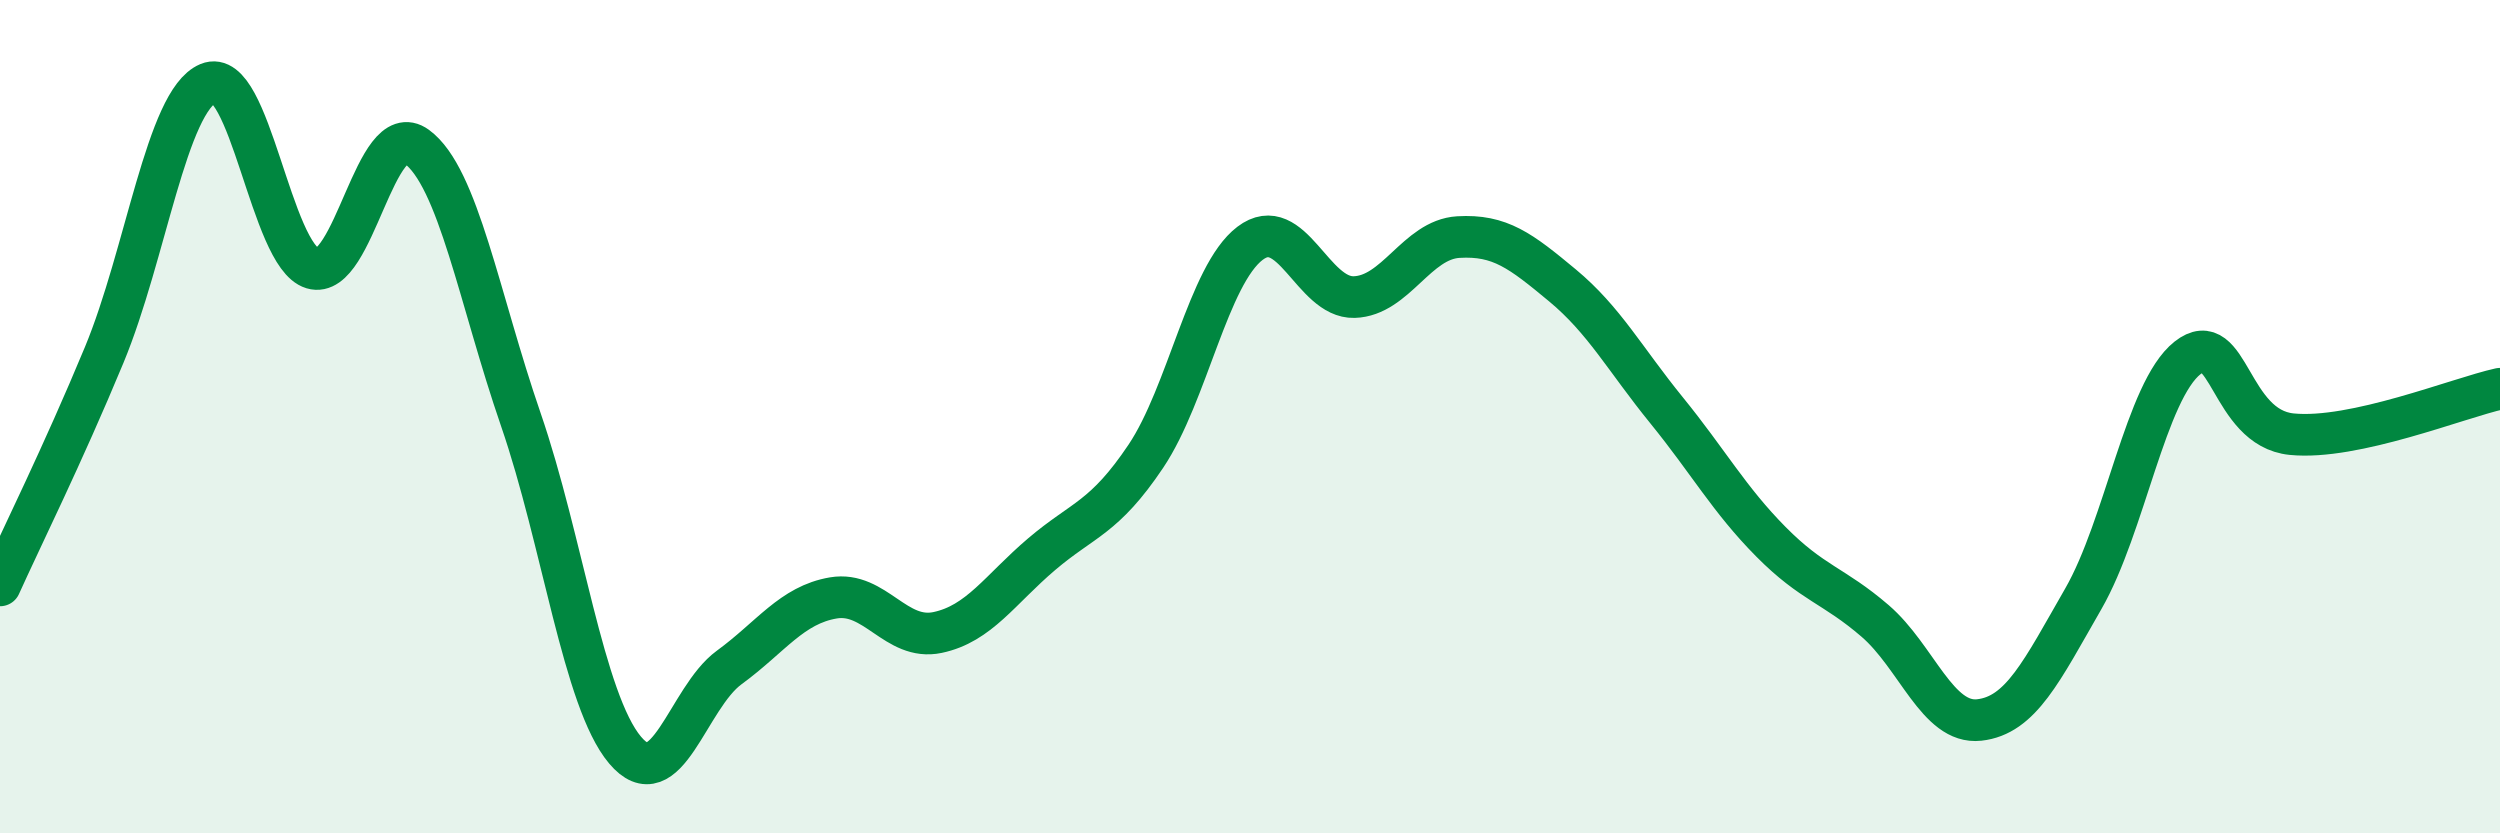
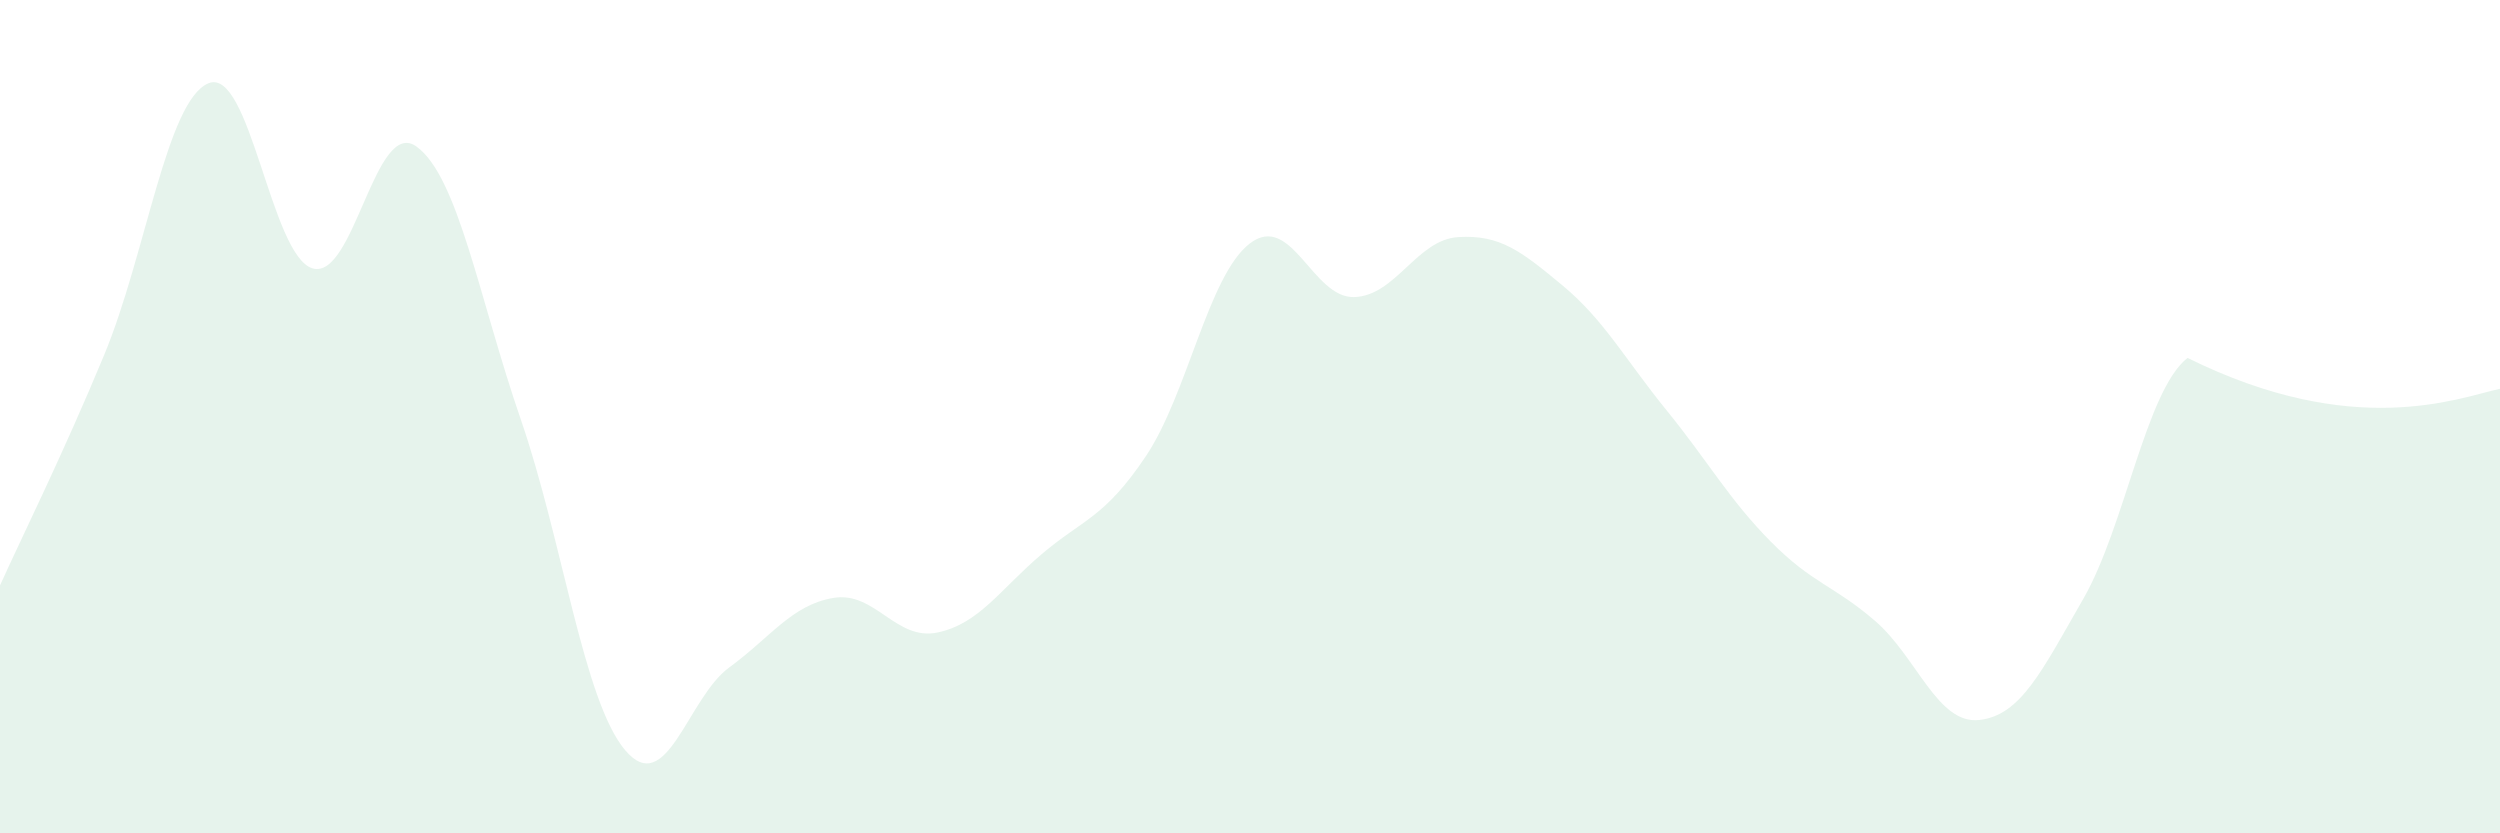
<svg xmlns="http://www.w3.org/2000/svg" width="60" height="20" viewBox="0 0 60 20">
-   <path d="M 0,14.05 C 0.5,12.94 1.5,10.93 2.5,8.52 C 3.5,6.11 4,2.42 5,2 C 6,1.58 6.5,6.14 7.5,6.44 C 8.5,6.74 9,2.79 10,3.52 C 11,4.25 11.5,7.17 12.5,10.07 C 13.5,12.97 14,16.81 15,18 C 16,19.19 16.5,16.75 17.5,16.02 C 18.5,15.29 19,14.52 20,14.35 C 21,14.18 21.5,15.39 22.5,15.18 C 23.5,14.97 24,14.15 25,13.3 C 26,12.45 26.5,12.44 27.5,10.95 C 28.5,9.46 29,6.6 30,5.84 C 31,5.08 31.5,7.16 32.5,7.13 C 33.5,7.1 34,5.75 35,5.69 C 36,5.63 36.5,6.02 37.5,6.85 C 38.5,7.68 39,8.62 40,9.85 C 41,11.08 41.5,11.99 42.5,13 C 43.5,14.01 44,14.04 45,14.9 C 46,15.76 46.5,17.39 47.5,17.28 C 48.5,17.17 49,16.11 50,14.37 C 51,12.63 51.5,9.38 52.5,8.59 C 53.5,7.8 53.5,10.27 55,10.42 C 56.5,10.57 59,9.55 60,9.33L60 20L0 20Z" fill="#008740" opacity="0.1" stroke-linecap="round" stroke-linejoin="round" />
-   <path d="M 0,14.05 C 0.5,12.94 1.5,10.93 2.5,8.52 C 3.5,6.11 4,2.42 5,2 C 6,1.58 6.5,6.14 7.5,6.44 C 8.5,6.74 9,2.79 10,3.52 C 11,4.25 11.5,7.17 12.5,10.07 C 13.5,12.97 14,16.81 15,18 C 16,19.19 16.5,16.75 17.5,16.02 C 18.5,15.29 19,14.52 20,14.35 C 21,14.18 21.5,15.39 22.5,15.18 C 23.5,14.97 24,14.15 25,13.3 C 26,12.45 26.5,12.44 27.5,10.95 C 28.5,9.46 29,6.6 30,5.84 C 31,5.08 31.5,7.16 32.5,7.13 C 33.5,7.1 34,5.75 35,5.69 C 36,5.63 36.5,6.02 37.5,6.85 C 38.5,7.68 39,8.62 40,9.85 C 41,11.08 41.5,11.99 42.5,13 C 43.5,14.01 44,14.04 45,14.9 C 46,15.76 46.5,17.39 47.5,17.28 C 48.5,17.17 49,16.11 50,14.37 C 51,12.63 51.5,9.38 52.5,8.59 C 53.5,7.8 53.5,10.27 55,10.42 C 56.5,10.57 59,9.55 60,9.33" stroke="#008740" stroke-width="1" fill="none" stroke-linecap="round" stroke-linejoin="round" />
+   <path d="M 0,14.05 C 0.5,12.94 1.5,10.93 2.5,8.52 C 3.5,6.11 4,2.42 5,2 C 6,1.58 6.5,6.14 7.5,6.44 C 8.5,6.74 9,2.79 10,3.52 C 11,4.25 11.5,7.17 12.5,10.07 C 13.5,12.97 14,16.81 15,18 C 16,19.19 16.5,16.75 17.5,16.02 C 18.5,15.29 19,14.52 20,14.35 C 21,14.18 21.5,15.39 22.5,15.18 C 23.5,14.97 24,14.15 25,13.3 C 26,12.45 26.5,12.44 27.5,10.95 C 28.5,9.46 29,6.6 30,5.84 C 31,5.08 31.5,7.16 32.5,7.13 C 33.5,7.1 34,5.75 35,5.69 C 36,5.63 36.5,6.02 37.5,6.85 C 38.5,7.68 39,8.62 40,9.85 C 41,11.08 41.5,11.99 42.5,13 C 43.5,14.01 44,14.04 45,14.9 C 46,15.76 46.5,17.39 47.5,17.28 C 48.5,17.17 49,16.11 50,14.37 C 51,12.63 51.5,9.38 52.5,8.59 C 56.5,10.57 59,9.55 60,9.33L60 20L0 20Z" fill="#008740" opacity="0.1" stroke-linecap="round" stroke-linejoin="round" />
</svg>